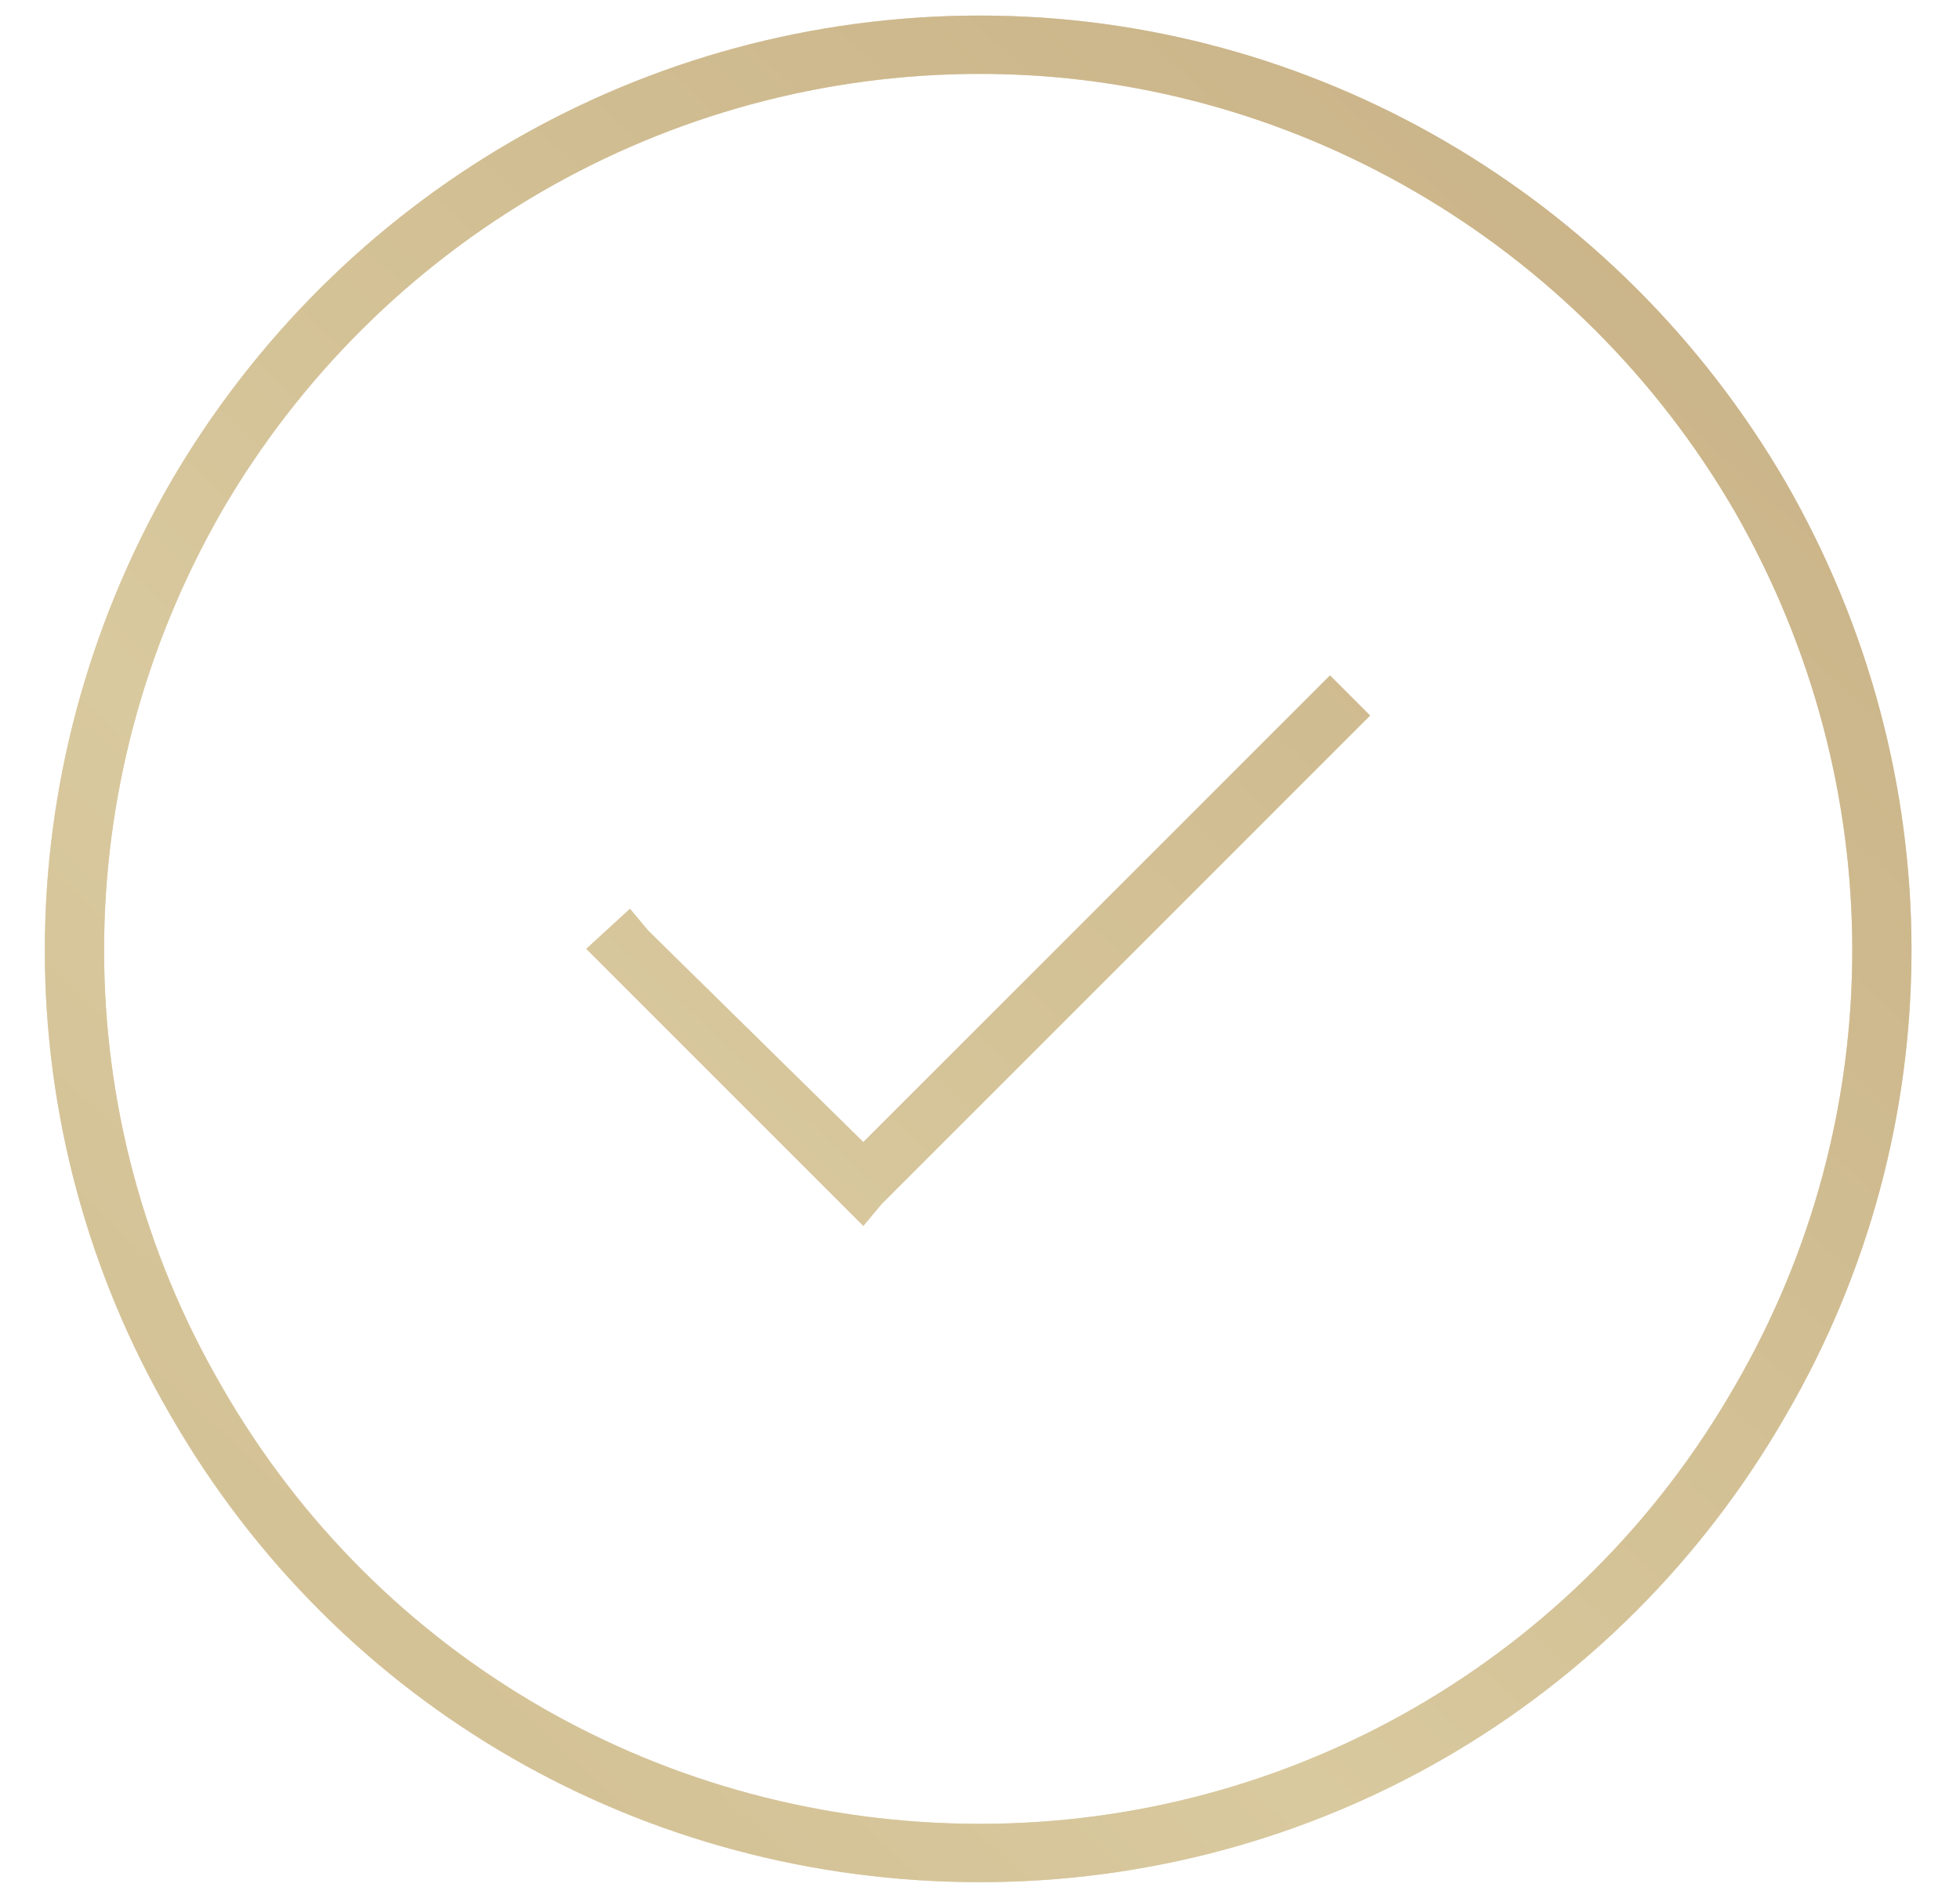
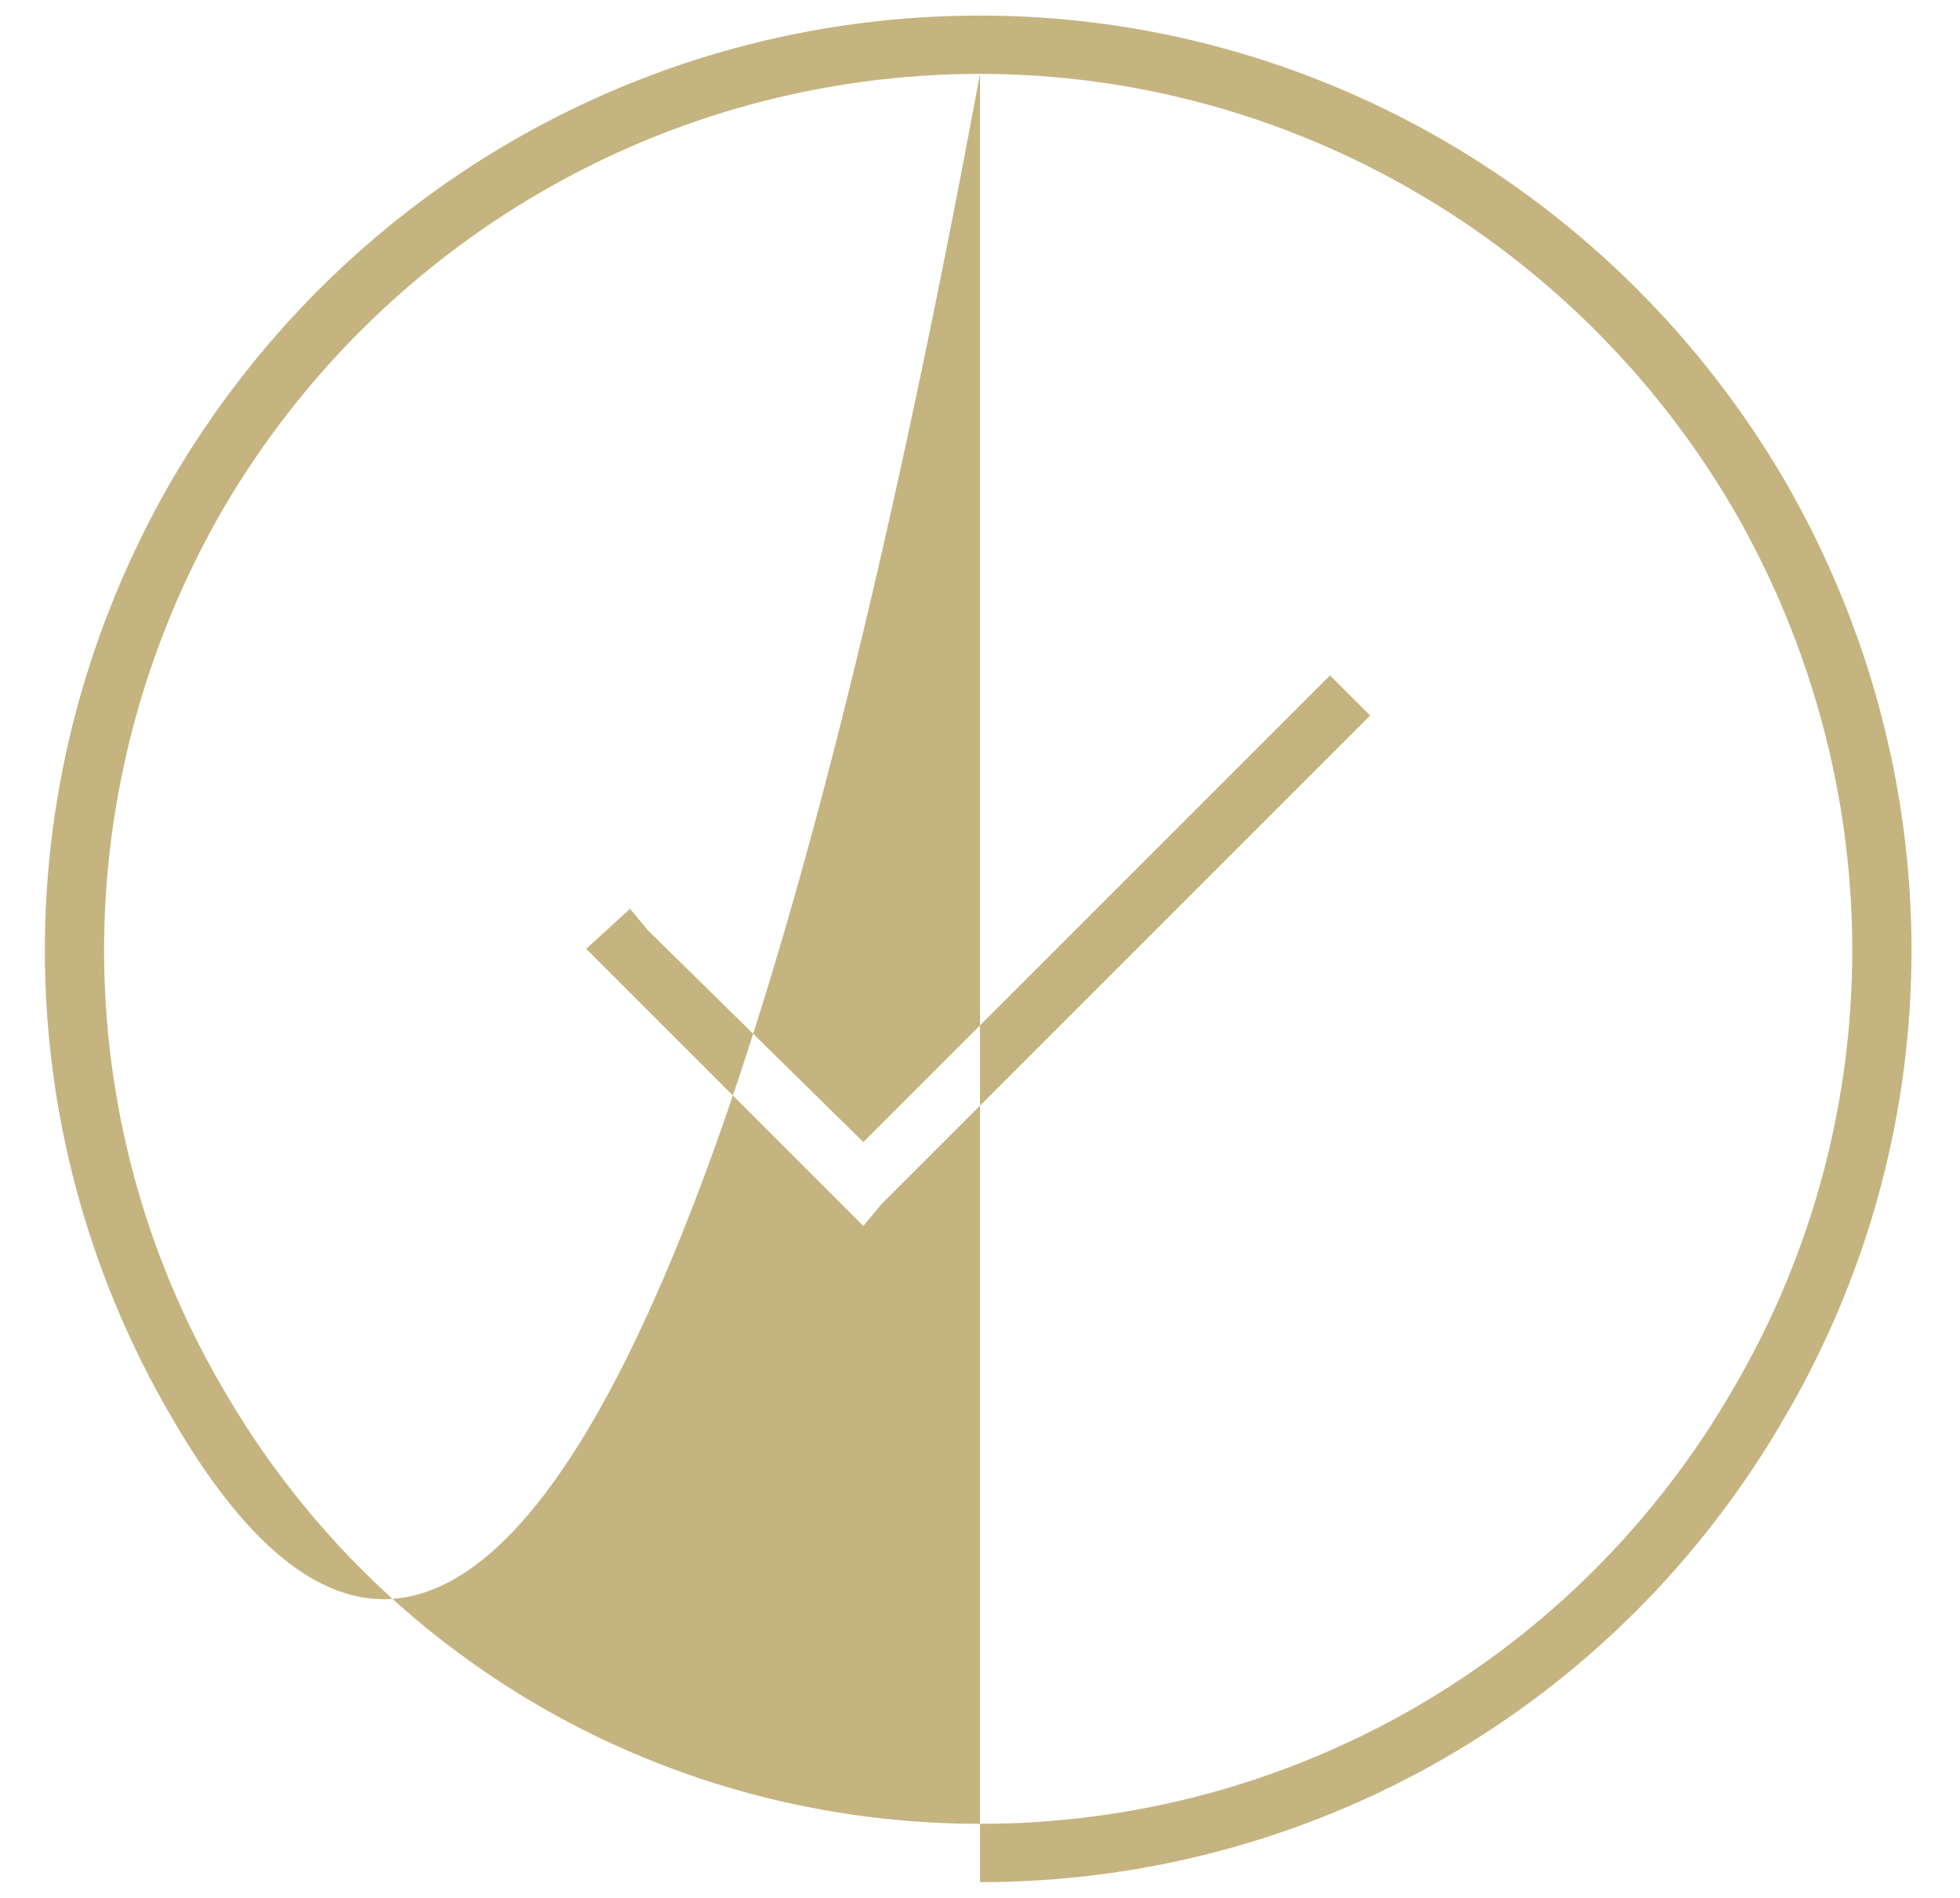
<svg xmlns="http://www.w3.org/2000/svg" width="63" height="61" viewBox="0 0 63 61" fill="none">
-   <path d="M31.5 2.375C21.422 2.375 12.164 7.766 7.125 16.438C2.086 25.227 2.086 35.891 7.125 44.562C12.164 53.352 21.422 58.625 31.5 58.625C41.461 58.625 50.719 53.352 55.758 44.562C60.797 35.891 60.797 25.227 55.758 16.438C50.719 7.766 41.461 2.375 31.5 2.375ZM31.5 60.5C20.719 60.5 10.875 54.875 5.484 45.5C0.094 36.242 0.094 24.875 5.484 15.5C10.875 6.242 20.719 0.5 31.5 0.5C42.164 0.5 52.008 6.242 57.398 15.5C62.789 24.875 62.789 36.242 57.398 45.5C52.008 54.875 42.164 60.5 31.5 60.5ZM43.336 23.703L28.336 38.703L27.75 39.406L27.047 38.703L19.547 31.203L18.844 30.5L20.25 29.211L20.836 29.914L27.75 36.711L42.047 22.414L42.75 21.711L44.039 23L43.336 23.703Z" fill="#C5B480" />
-   <path d="M31.5 2.375C21.422 2.375 12.164 7.766 7.125 16.438C2.086 25.227 2.086 35.891 7.125 44.562C12.164 53.352 21.422 58.625 31.5 58.625C41.461 58.625 50.719 53.352 55.758 44.562C60.797 35.891 60.797 25.227 55.758 16.438C50.719 7.766 41.461 2.375 31.5 2.375ZM31.5 60.5C20.719 60.5 10.875 54.875 5.484 45.5C0.094 36.242 0.094 24.875 5.484 15.5C10.875 6.242 20.719 0.5 31.5 0.5C42.164 0.5 52.008 6.242 57.398 15.5C62.789 24.875 62.789 36.242 57.398 45.5C52.008 54.875 42.164 60.5 31.5 60.5ZM43.336 23.703L28.336 38.703L27.75 39.406L27.047 38.703L19.547 31.203L18.844 30.5L20.25 29.211L20.836 29.914L27.75 36.711L42.047 22.414L42.75 21.711L44.039 23L43.336 23.703Z" fill="url(#paint0_linear_2151_821)" fill-opacity="0.5" />
+   <path d="M31.5 2.375C21.422 2.375 12.164 7.766 7.125 16.438C2.086 25.227 2.086 35.891 7.125 44.562C12.164 53.352 21.422 58.625 31.5 58.625C41.461 58.625 50.719 53.352 55.758 44.562C60.797 35.891 60.797 25.227 55.758 16.438C50.719 7.766 41.461 2.375 31.5 2.375ZC20.719 60.5 10.875 54.875 5.484 45.5C0.094 36.242 0.094 24.875 5.484 15.5C10.875 6.242 20.719 0.5 31.5 0.5C42.164 0.5 52.008 6.242 57.398 15.5C62.789 24.875 62.789 36.242 57.398 45.5C52.008 54.875 42.164 60.5 31.5 60.5ZM43.336 23.703L28.336 38.703L27.75 39.406L27.047 38.703L19.547 31.203L18.844 30.5L20.25 29.211L20.836 29.914L27.75 36.711L42.047 22.414L42.75 21.711L44.039 23L43.336 23.703Z" fill="#C5B480" />
  <defs>
    <linearGradient id="paint0_linear_2151_821" x1="-274.881" y1="86.288" x2="55.086" y2="-267.543" gradientUnits="userSpaceOnUse">
      <stop stop-color="#EEDEBC" />
      <stop offset="0.06" stop-color="#DDC5A3" />
      <stop offset="0.14" stop-color="#C9A885" />
      <stop offset="0.26" stop-color="#9A7A5F" />
      <stop offset="0.36" stop-color="#C9A885" />
      <stop offset="0.49" stop-color="#EEDEBC" />
      <stop offset="0.54" stop-color="#DDC5A3" />
      <stop offset="0.61" stop-color="#C9A885" />
      <stop offset="0.72" stop-color="#9A7A5F" />
      <stop offset="0.84" stop-color="#C9A885" />
      <stop offset="1" stop-color="#EEDEBC" />
    </linearGradient>
  </defs>
</svg>